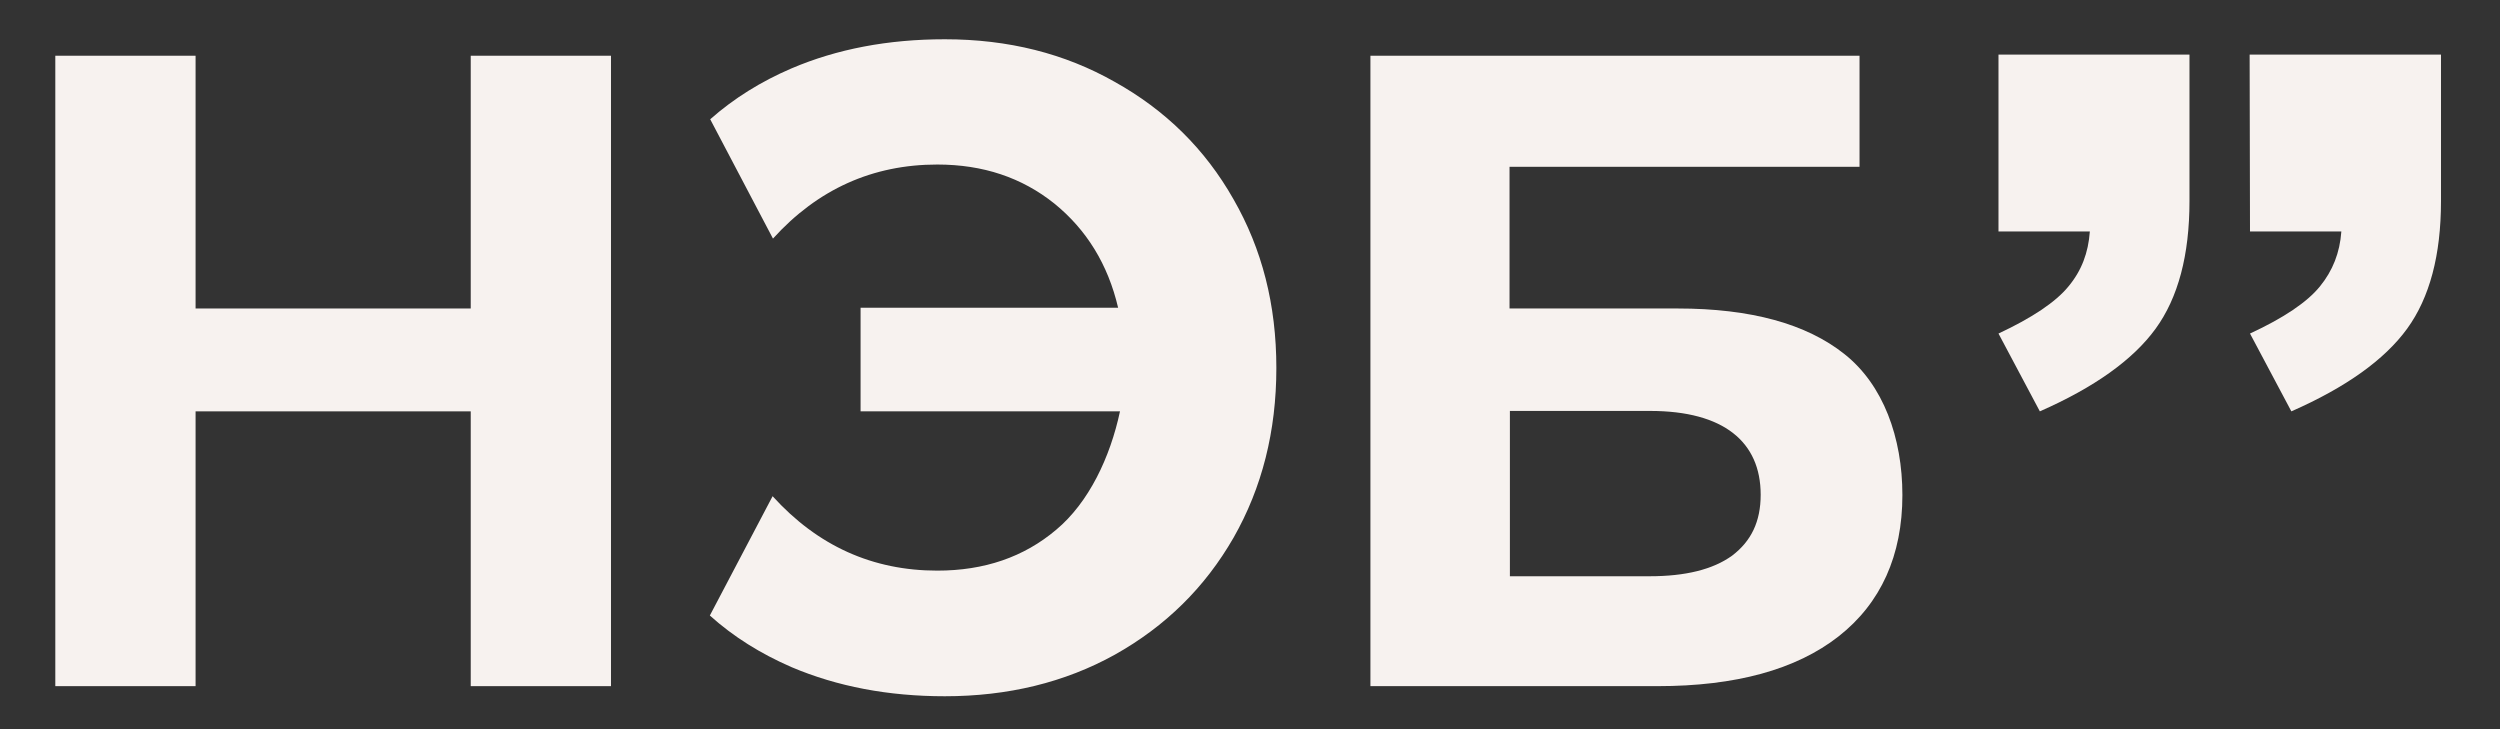
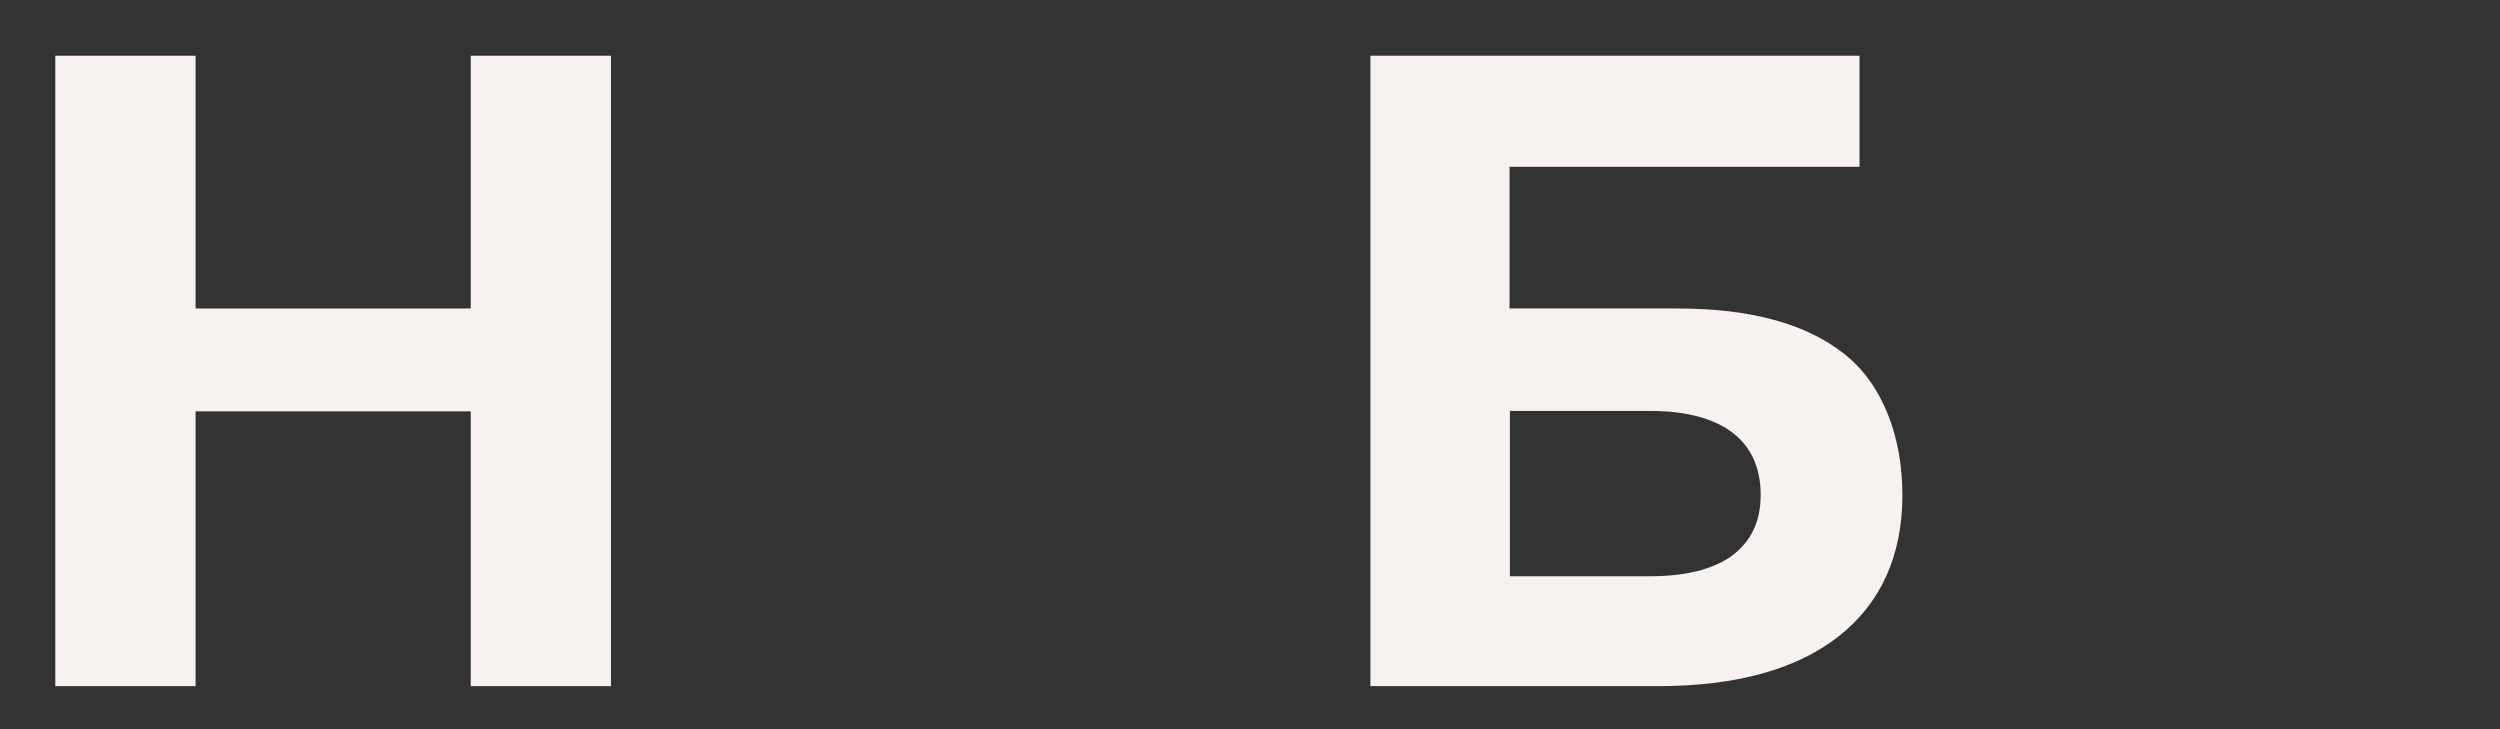
<svg xmlns="http://www.w3.org/2000/svg" width="48" height="14" viewBox="0 0 48 14" fill="none">
  <rect x="0" y="0" width="48" height="14" fill="#333333" stroke="none" />
  <path fill-rule="evenodd" clip-rule="evenodd" d="M35.414 6.799C34.685 6.218 33.617 5.923 32.21 5.923H28.983V3.202H35.703V1.07H26.312V13.174H31.827C33.321 13.174 34.483 12.858 35.299 12.22C36.115 11.581 36.526 10.662 36.526 9.506C36.526 8.4 36.158 7.388 35.414 6.799ZM33.256 10.669C32.888 10.934 32.361 11.064 31.675 11.064H28.99V7.89H31.683C33.097 7.89 33.805 8.486 33.805 9.499C33.805 10.015 33.624 10.389 33.256 10.669Z" fill="#F7F2EF" />
  <path fill-rule="evenodd" clip-rule="evenodd" d="M9.038 1.07V5.923H3.755V1.07H1.062V13.174H3.755V7.898H9.038V13.174H11.731V1.07H9.038Z" fill="#F7F2EF" />
-   <path fill-rule="evenodd" clip-rule="evenodd" d="M21.403 1.572C20.443 1.027 19.36 0.754 18.14 0.754C17.05 0.754 16.069 0.941 15.195 1.314C14.611 1.565 14.091 1.888 13.636 2.29L14.841 4.581C15.7 3.633 16.754 3.159 17.996 3.159C18.876 3.159 19.62 3.41 20.241 3.906C20.861 4.408 21.273 5.076 21.468 5.909H16.523V7.897H21.504C21.316 8.781 20.905 9.649 20.277 10.173C19.656 10.697 18.898 10.956 17.996 10.956C16.754 10.956 15.7 10.482 14.834 9.527L13.629 11.818C14.084 12.227 14.603 12.55 15.195 12.808C16.076 13.182 17.058 13.368 18.14 13.368C19.353 13.368 20.443 13.103 21.403 12.571C22.377 12.026 23.135 11.279 23.684 10.324C24.232 9.362 24.506 8.278 24.506 7.065C24.506 5.851 24.232 4.782 23.684 3.827C23.135 2.857 22.37 2.111 21.403 1.572Z" fill="#F7F2EF" />
-   <path d="M43.193 1.048H46.867V3.863C46.867 4.897 46.65 5.715 46.217 6.311C45.784 6.907 45.041 7.438 43.994 7.898L43.2 6.404C43.85 6.103 44.297 5.801 44.542 5.5C44.788 5.198 44.925 4.853 44.954 4.444H43.2L43.193 1.048ZM38.371 1.048H42.038V3.863C42.038 4.897 41.821 5.715 41.388 6.311C40.955 6.907 40.212 7.438 39.165 7.898L38.371 6.404C39.014 6.103 39.468 5.801 39.714 5.5C39.966 5.198 40.096 4.853 40.125 4.444H38.371V1.048Z" fill="#F7F2EF" />
</svg>